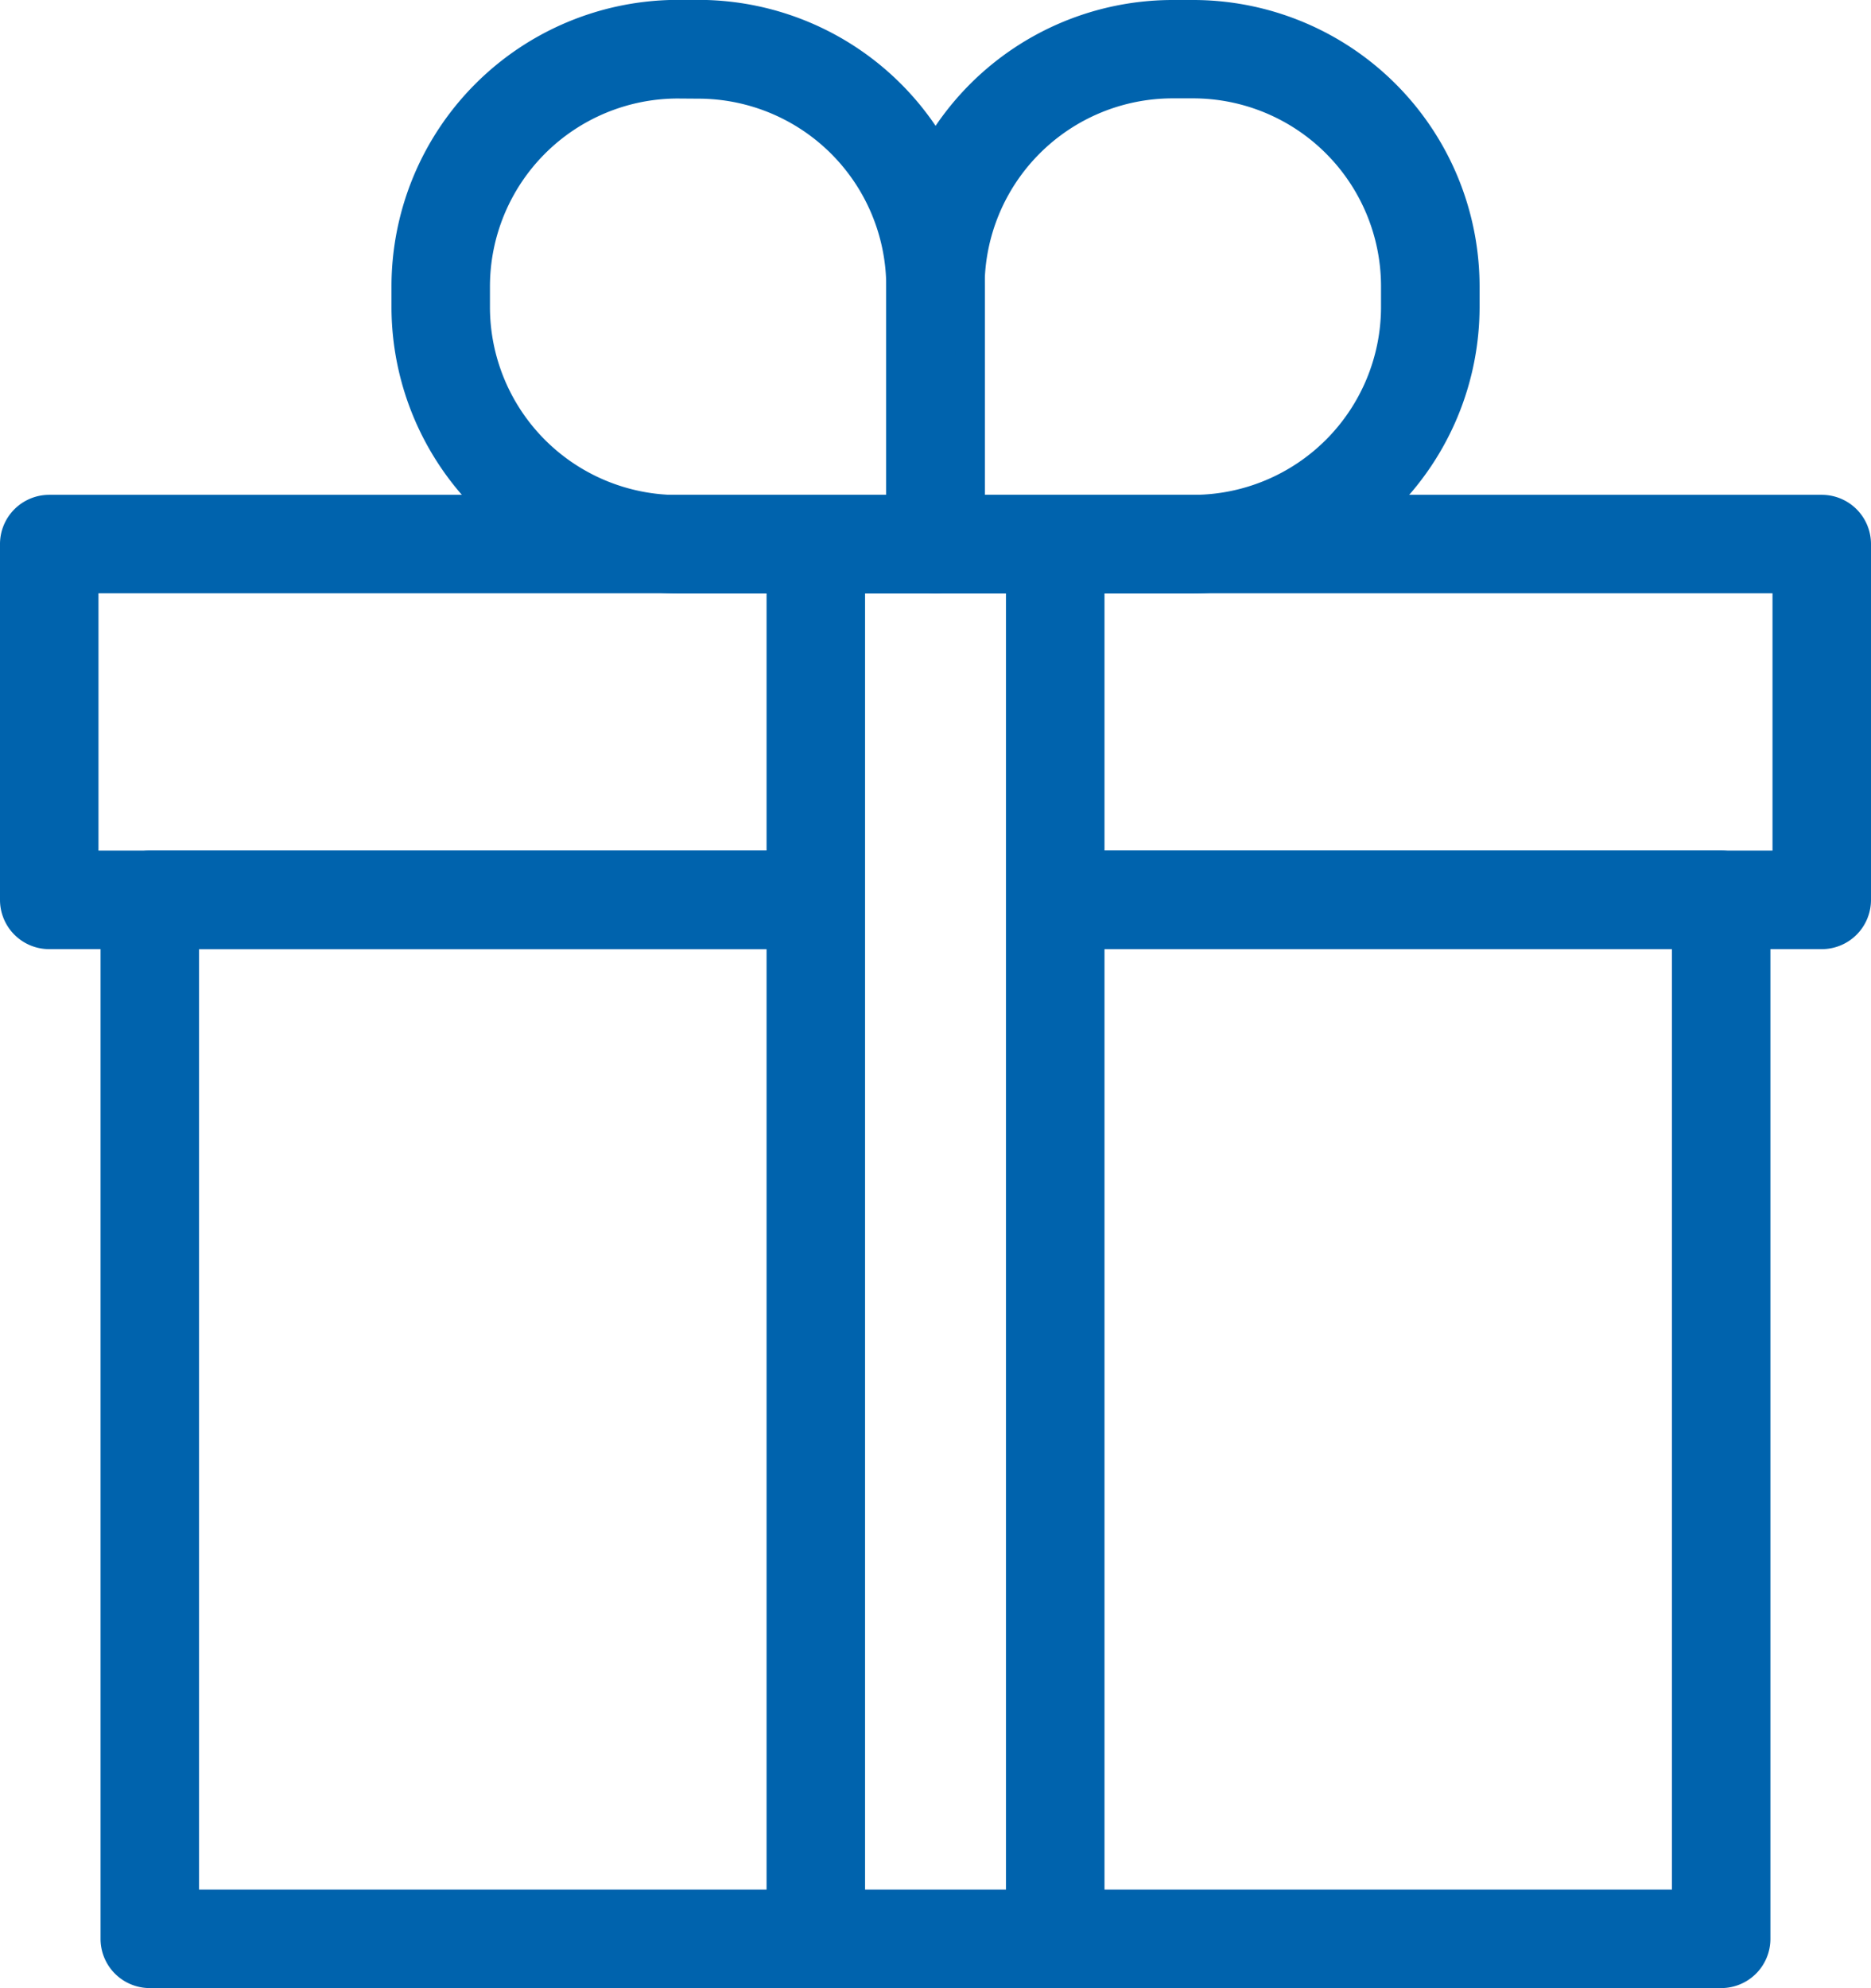
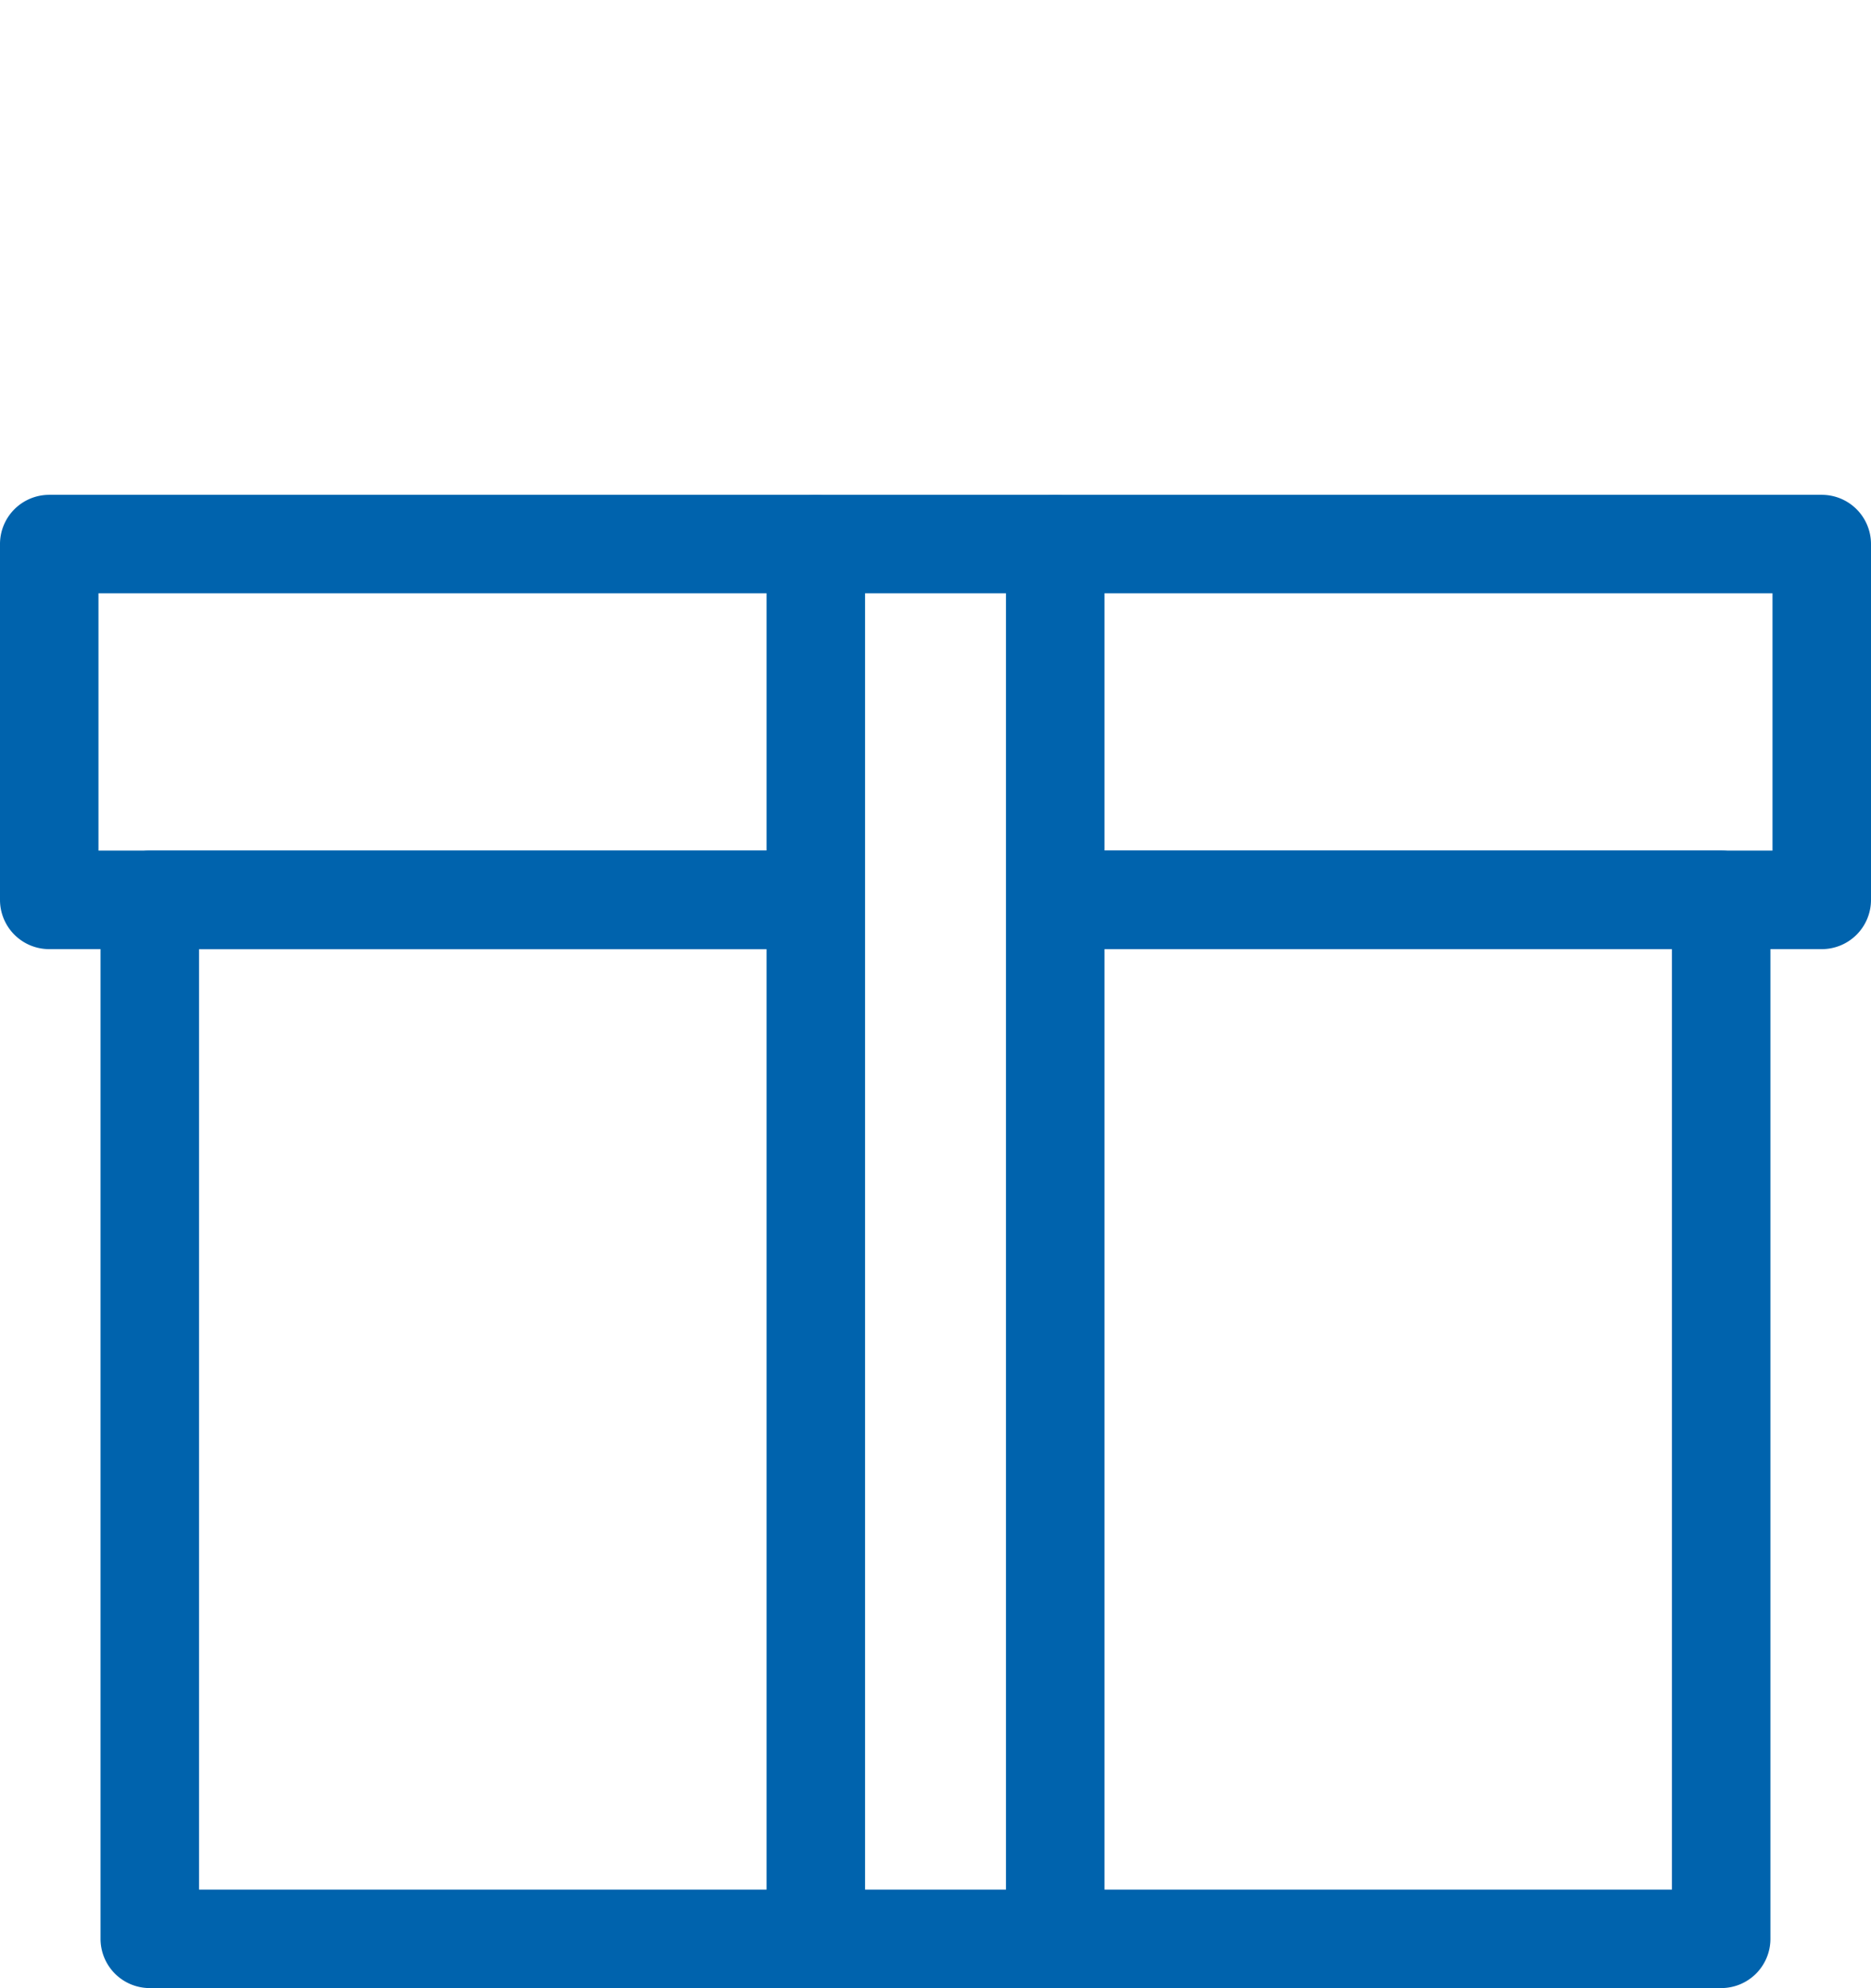
<svg xmlns="http://www.w3.org/2000/svg" width="63.062" height="67" viewBox="0 0 63.062 67">
  <defs>
    <style>.a{fill:#0063ad;stroke:#0063ad;}</style>
  </defs>
  <g transform="translate(-2158.387 -602.075)">
    <g transform="translate(2162.276 631.241)">
      <path class="a" d="M2214.892,655.827h-52.963a1.159,1.159,0,0,1-1.16-1.16V619.655a1.161,1.161,0,0,1,1.16-1.161h21.943a1.161,1.161,0,0,1,0,2.321h-20.784v32.693h50.644V620.814h-21.086a1.161,1.161,0,0,1,0-2.321h22.246a1.161,1.161,0,0,1,1.16,1.161v35.013A1.159,1.159,0,0,1,2214.892,655.827Z" transform="translate(-2160.769 -618.493)" />
    </g>
    <g transform="translate(2158.887 619.251)">
      <path class="a" d="M2219.789,626.146h-25.636a1.161,1.161,0,0,1,0-2.321h24.476v-9.671h-57.423v9.671h24.424a1.161,1.161,0,1,1,0,2.321h-25.583a1.16,1.16,0,0,1-1.16-1.16V612.995a1.159,1.159,0,0,1,1.16-1.16h59.742a1.159,1.159,0,0,1,1.16,1.16v11.992A1.16,1.16,0,0,1,2219.789,626.146Z" transform="translate(-2158.887 -611.835)" />
    </g>
    <g transform="translate(2184.724 619.251)">
      <path class="a" d="M2174.394,661.159a1.159,1.159,0,0,1-1.16-1.16v-47a1.16,1.16,0,0,1,2.32,0v47A1.16,1.16,0,0,1,2174.394,661.159Z" transform="translate(-2173.234 -611.835)" />
    </g>
    <g transform="translate(2192.792 619.251)">
      <path class="a" d="M2178.874,661.159a1.16,1.16,0,0,1-1.159-1.16v-47a1.16,1.16,0,0,1,2.321,0v47A1.16,1.16,0,0,1,2178.874,661.159Z" transform="translate(-2177.714 -611.835)" />
    </g>
    <g transform="translate(2172.082 602.575)">
-       <path class="a" d="M2184.05,621.571h-8.686a9.16,9.16,0,0,1-9.15-9.15v-.7a9.159,9.159,0,0,1,9.15-9.15h.7a9.16,9.16,0,0,1,9.15,9.15v8.686A1.159,1.159,0,0,1,2184.05,621.571Zm-8.686-16.676a6.837,6.837,0,0,0-6.831,6.831v.7a6.837,6.837,0,0,0,6.831,6.831h7.526v-7.526a6.839,6.839,0,0,0-6.831-6.831Z" transform="translate(-2166.214 -602.575)" />
-     </g>
+       </g>
    <g transform="translate(2188.758 602.575)">
-       <path class="a" d="M2185.321,621.571h-8.687a1.159,1.159,0,0,1-1.16-1.16v-8.686a9.16,9.16,0,0,1,9.15-9.15h.7a9.159,9.159,0,0,1,9.148,9.15v.7A9.159,9.159,0,0,1,2185.321,621.571Zm-7.527-2.319h7.527a6.837,6.837,0,0,0,6.829-6.831v-.7a6.837,6.837,0,0,0-6.829-6.831h-.7a6.839,6.839,0,0,0-6.831,6.831Z" transform="translate(-2175.474 -602.575)" />
-     </g>
+       </g>
  </g>
</svg>